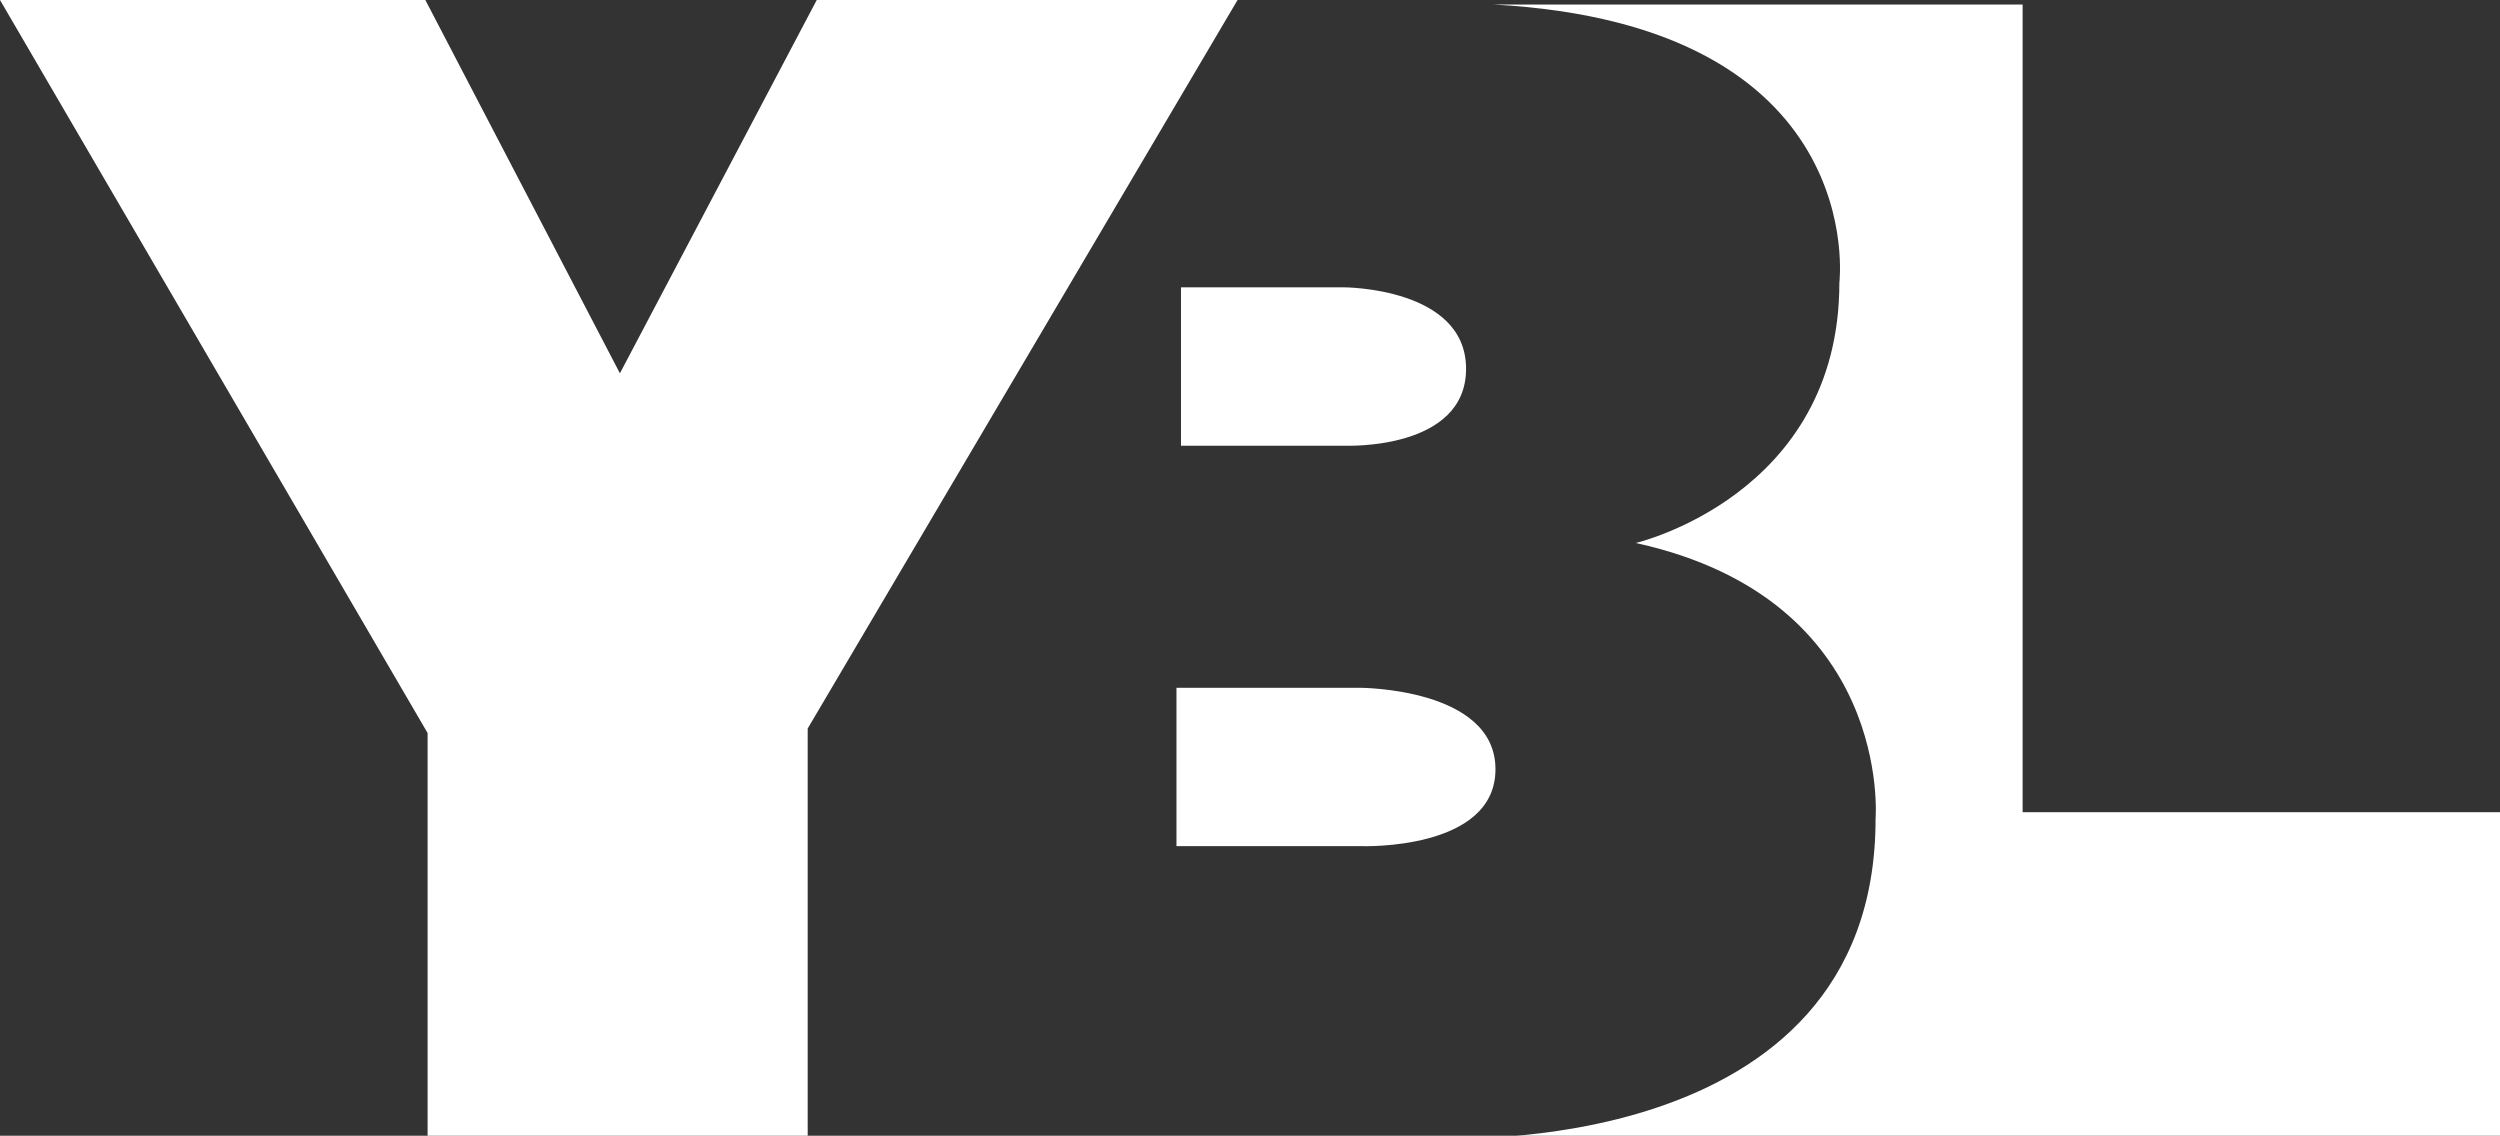
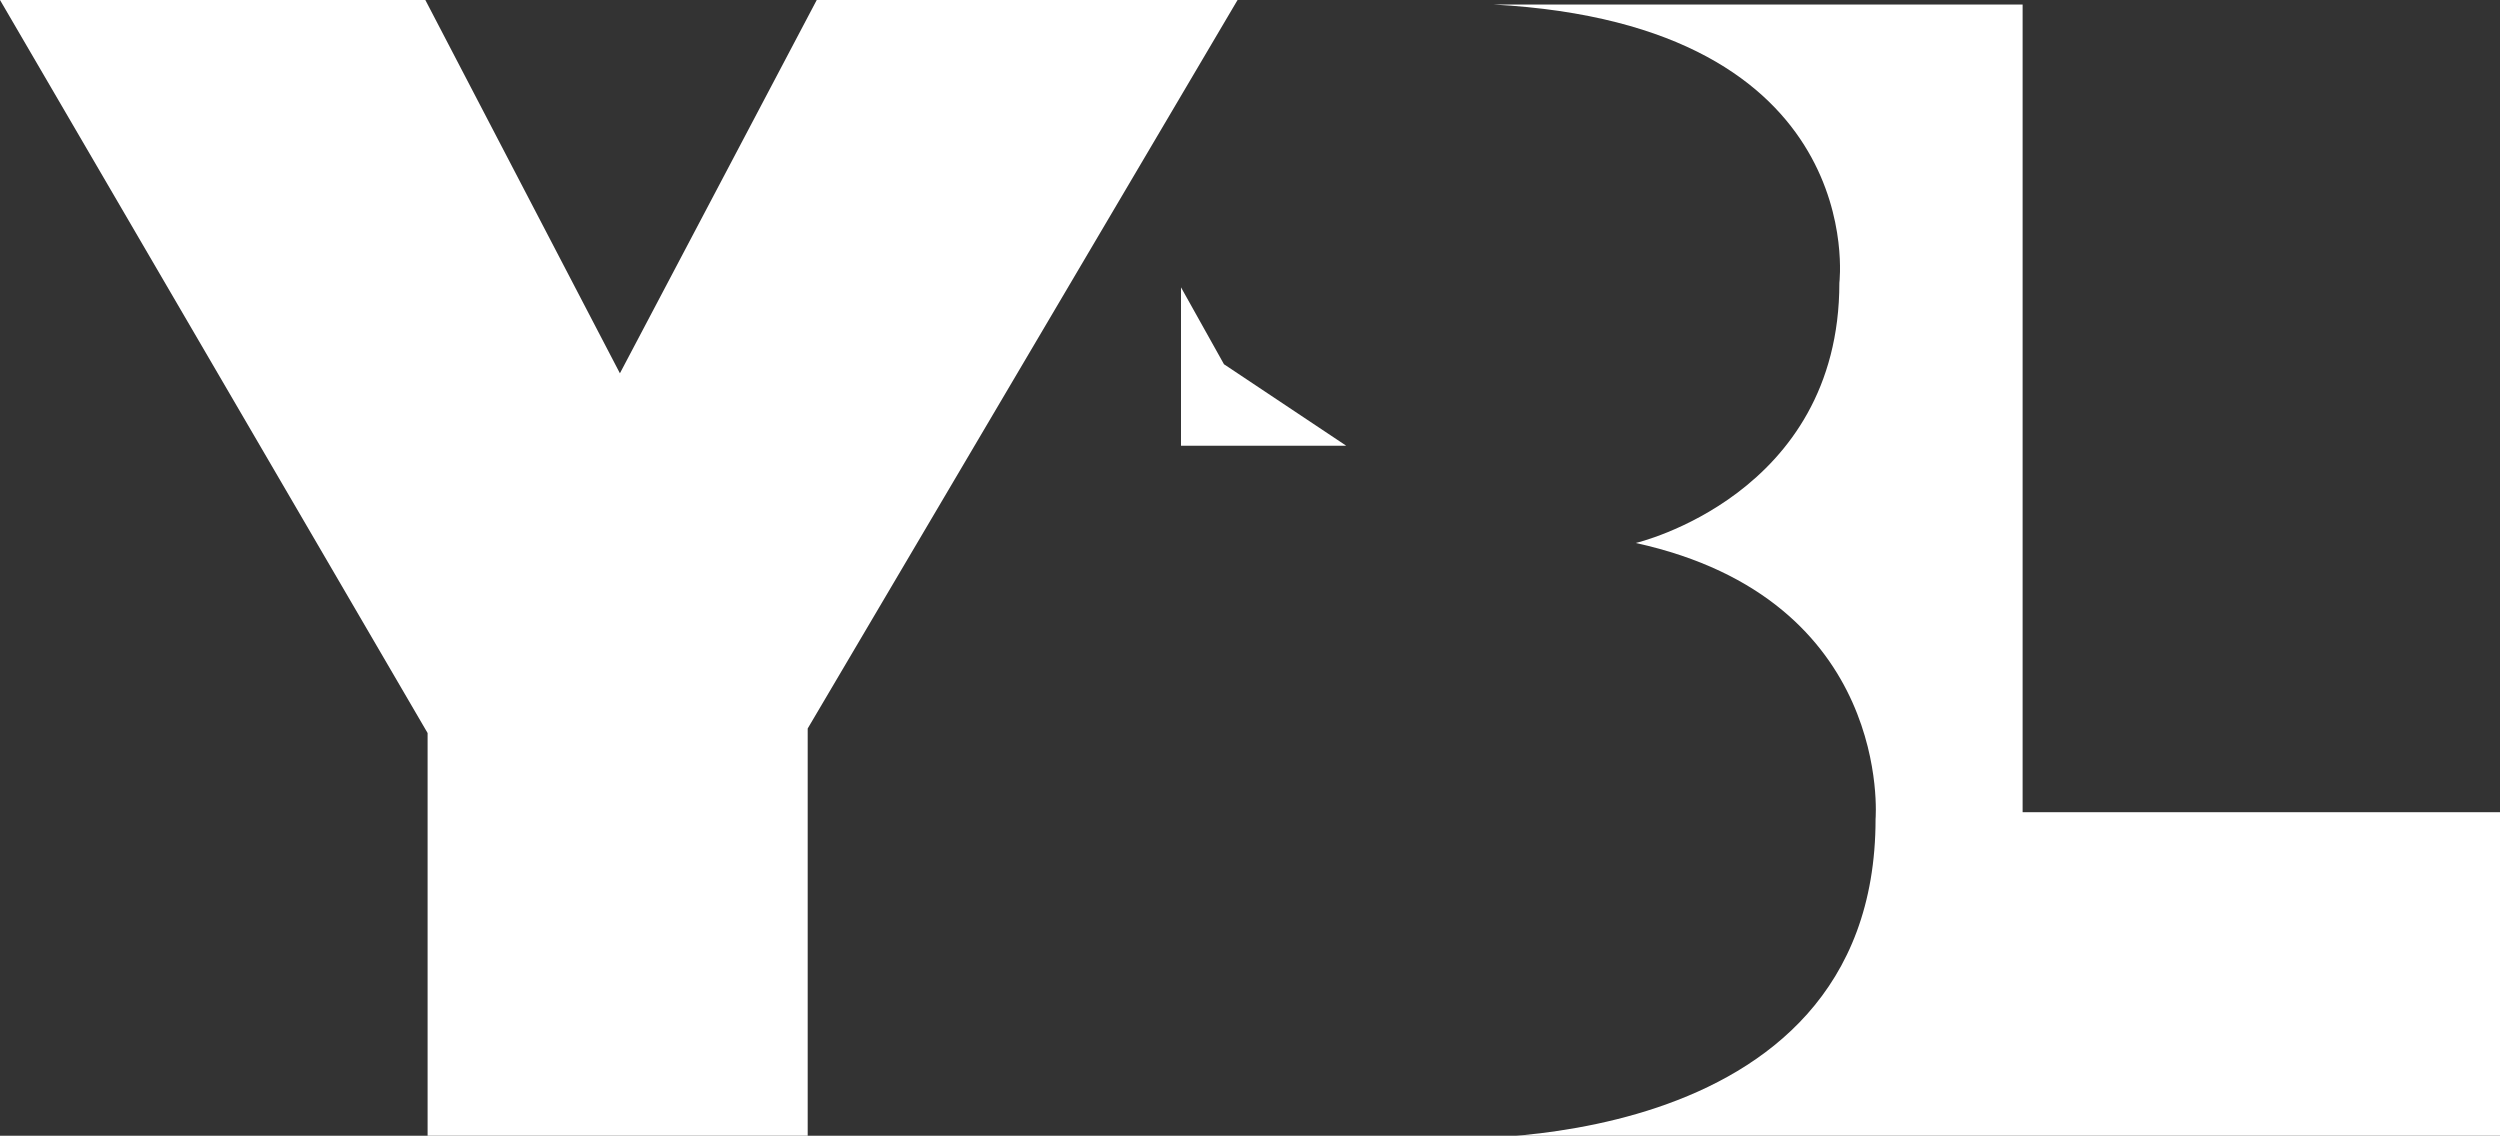
<svg xmlns="http://www.w3.org/2000/svg" version="1.1" id="Layer_1" x="0px" y="0px" viewBox="0 0 110.5 50.2" style="enable-background:new 0 0 110.5 50.2;" xml:space="preserve">
  <rect x="0" y="0" width="110.5" height="50.2" fill="#333333" stroke="none" />
  <path style="fill:#FFFFFF;" d="M66,0.2h23.4v35.7h21.2v14.4H63.6c0,0,19.3,1.1,19.3-14.1c0,0,0.8-9.7-10.6-12.2c0,0,9-2.1,9-11.5  C81.3,12.5,82.7,1.1,66,0.2z" />
  <path style="fill:#FFFFFF;" d="M0,0h18.8l8.6,16.5L36.1,0h18.6L35.7,32.2v18H18.9V32.4L0,0z" />
-   <path style="fill:#FFFFFF;" d="M52.2,12.7v7h7.3c0,0,5.3,0.2,5.3-3.4s-5.4-3.6-5.4-3.6L52.2,12.7z" />
-   <path style="fill:#FFFFFF;" d="M52,30.4v7h8.2c0,0,5.9,0.2,5.9-3.4s-6-3.6-6-3.6L52,30.4z" />
+   <path style="fill:#FFFFFF;" d="M52.2,12.7v7h7.3s-5.4-3.6-5.4-3.6L52.2,12.7z" />
</svg>